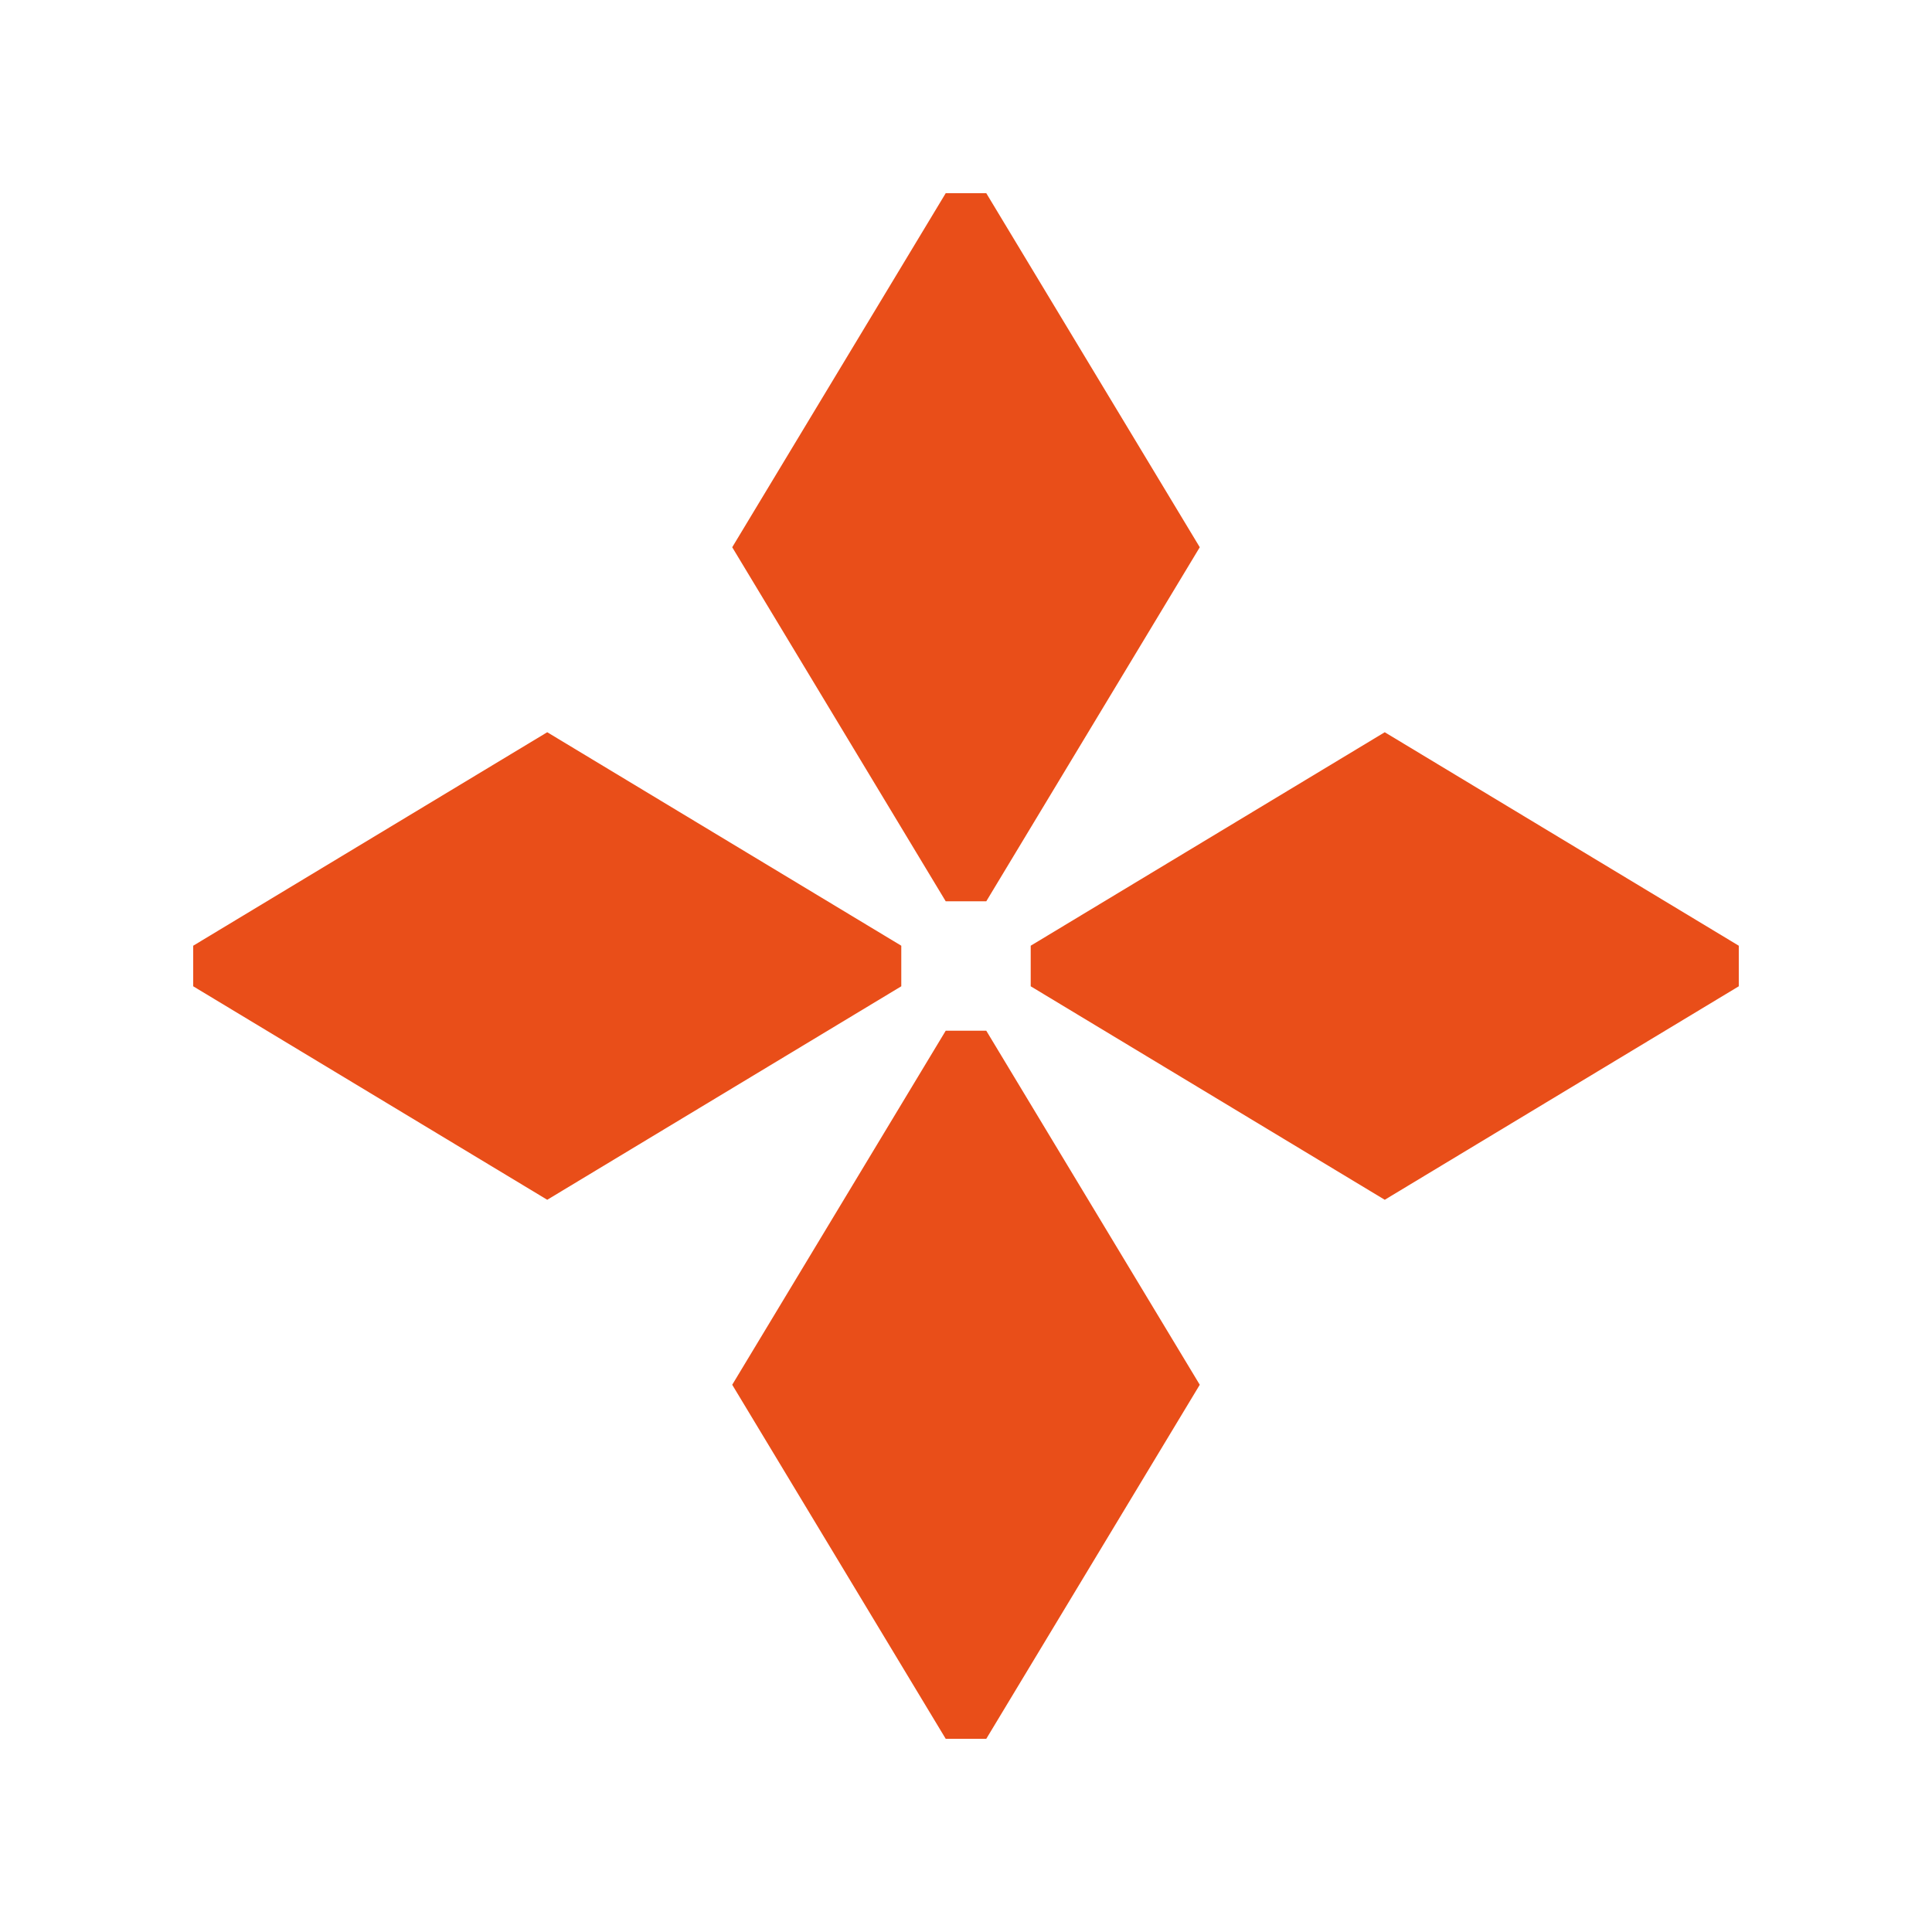
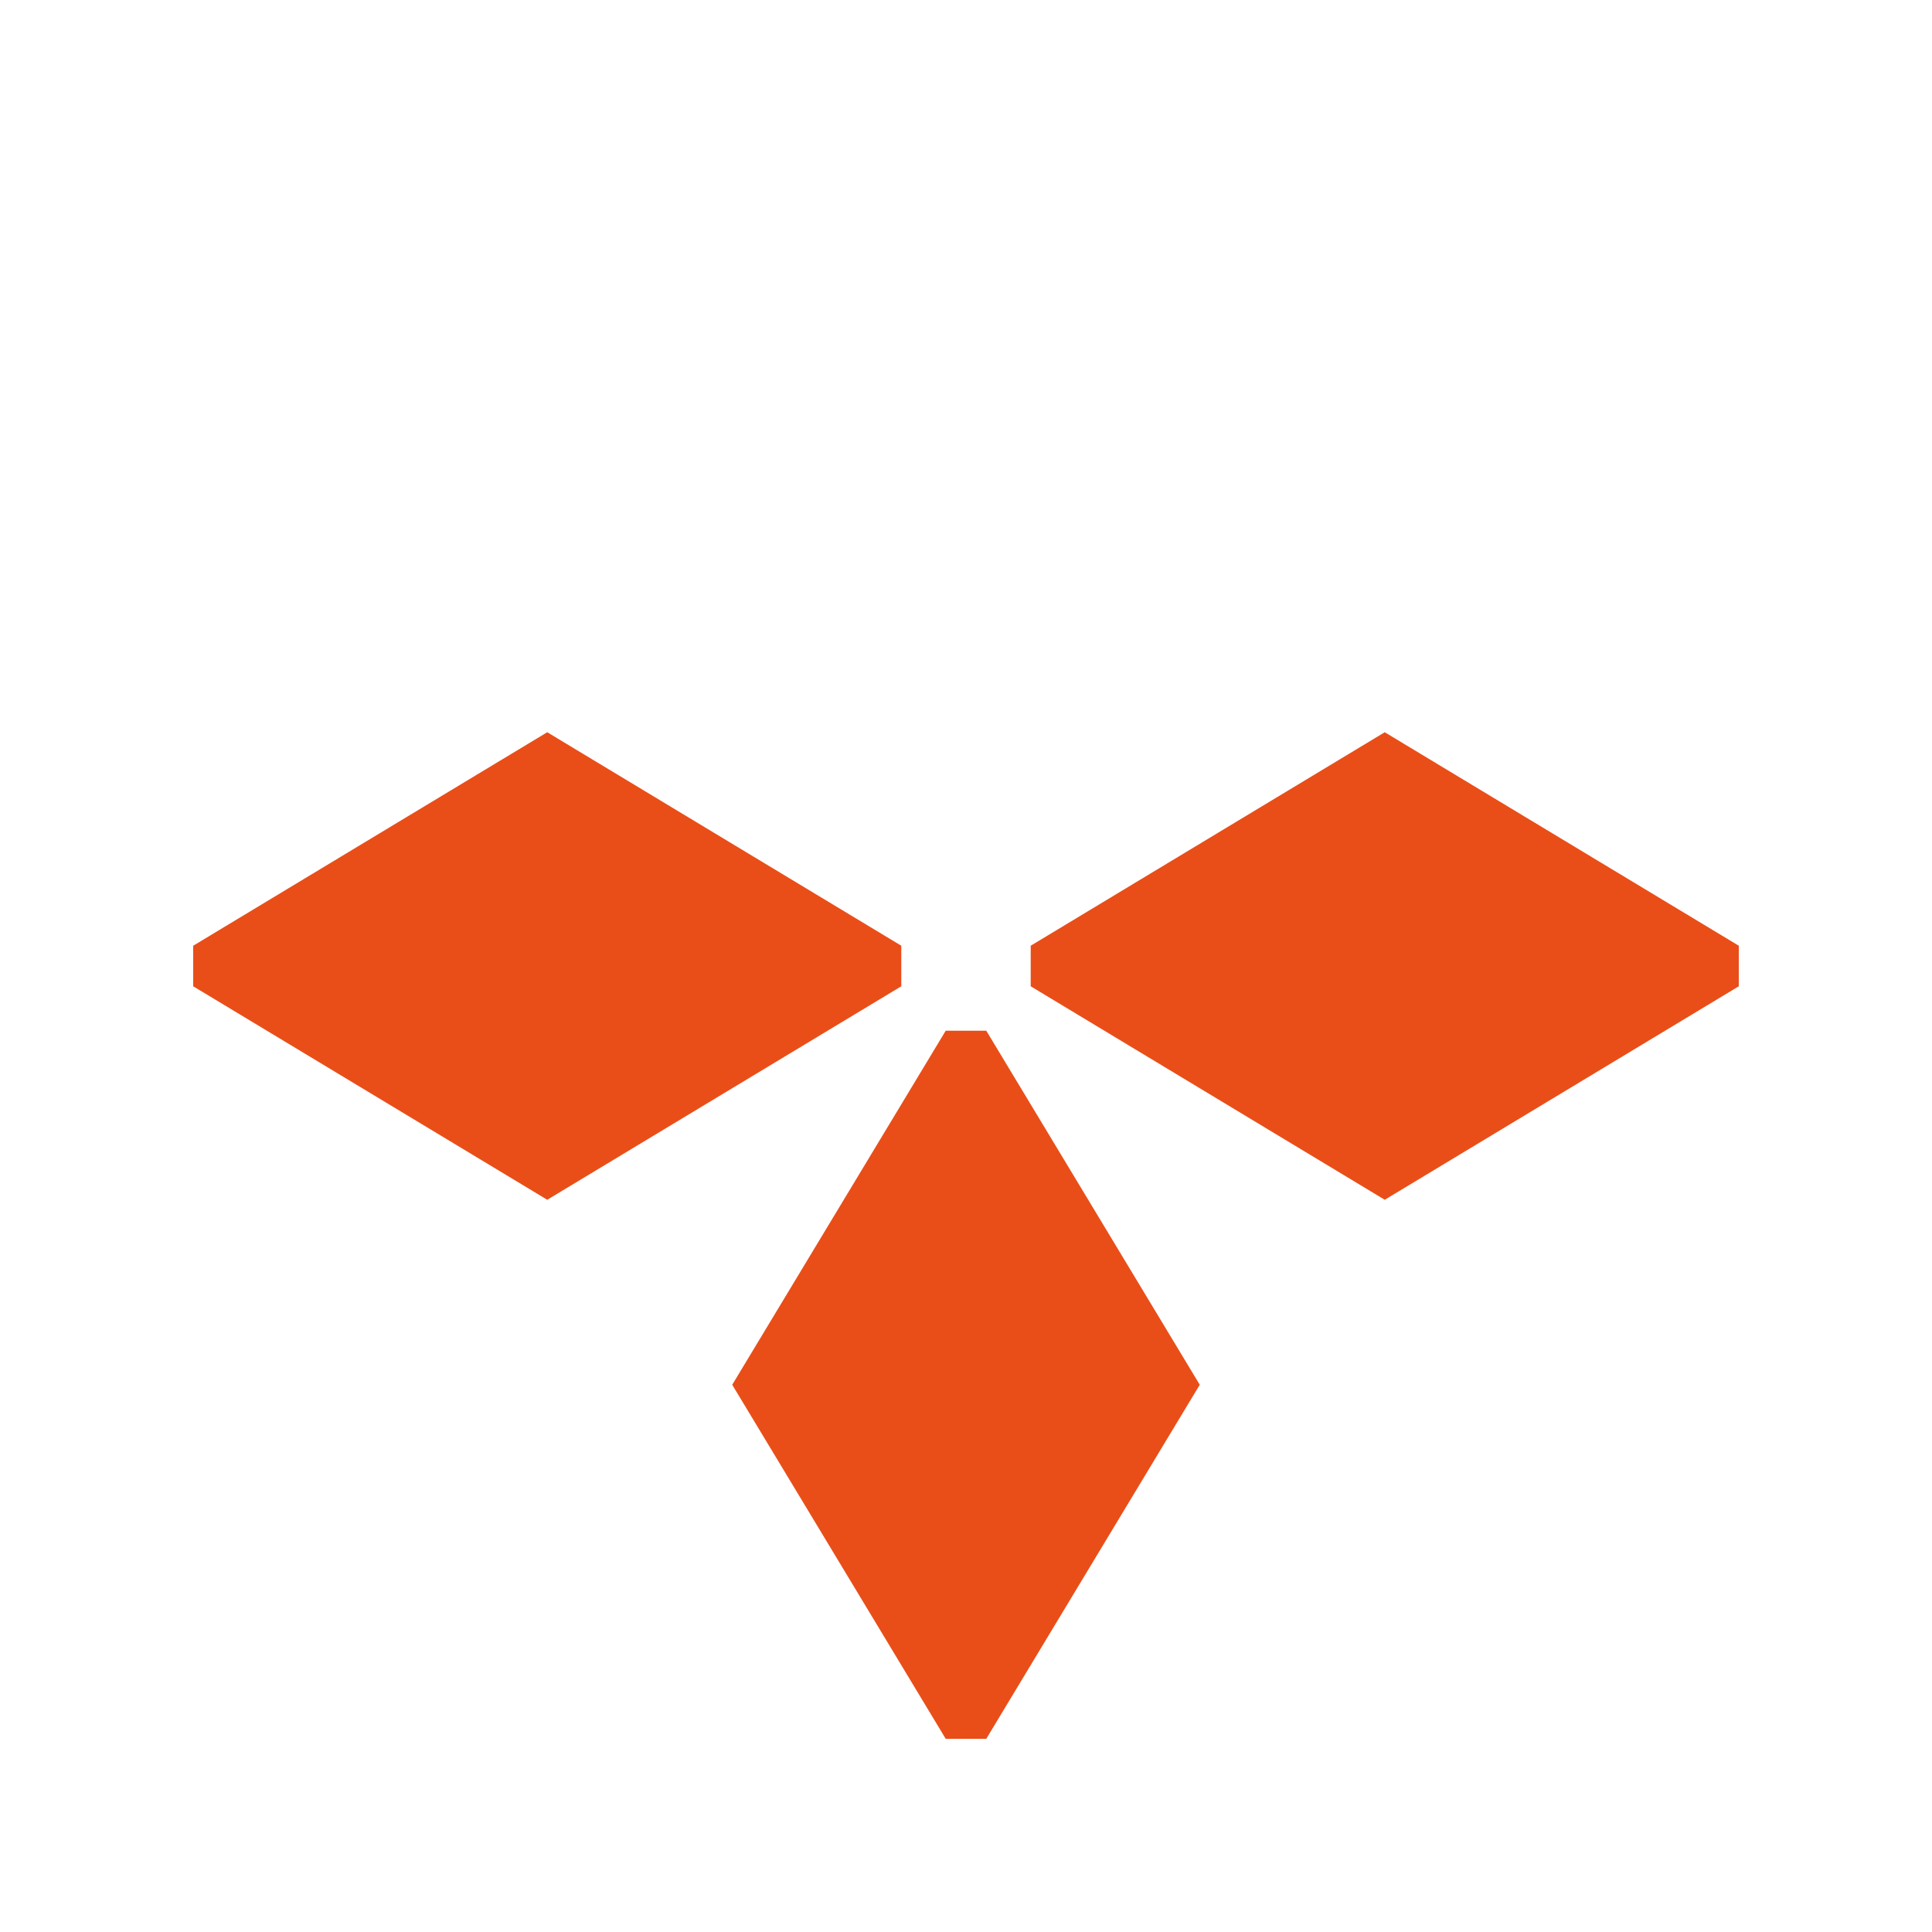
<svg xmlns="http://www.w3.org/2000/svg" width="258" height="258" viewBox="0 0 258 258" fill="none">
-   <path d="M126.29 25.801L97.781 73.079L126.29 120.358H131.708L160.217 73.079L131.708 25.801H126.29Z" fill="#E94E19" />
  <path d="M126.29 137.643L97.781 184.921L126.29 232.2H131.708L160.217 184.921L131.708 137.643H126.29Z" fill="#E94E19" />
  <path d="M25.801 131.71L73.079 160.219L120.358 131.71V126.292L73.079 97.783L25.801 126.292V131.71Z" fill="#E94E19" />
  <path d="M137.641 131.71L184.919 160.219L232.198 131.71V126.292L184.919 97.783L137.641 126.292V131.71Z" fill="#E94E19" />
</svg>